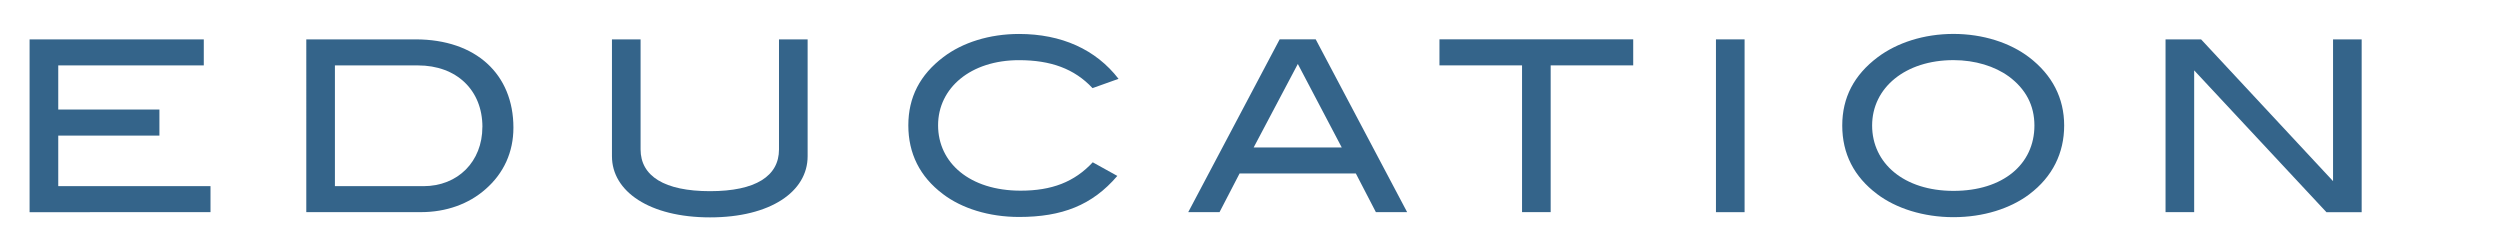
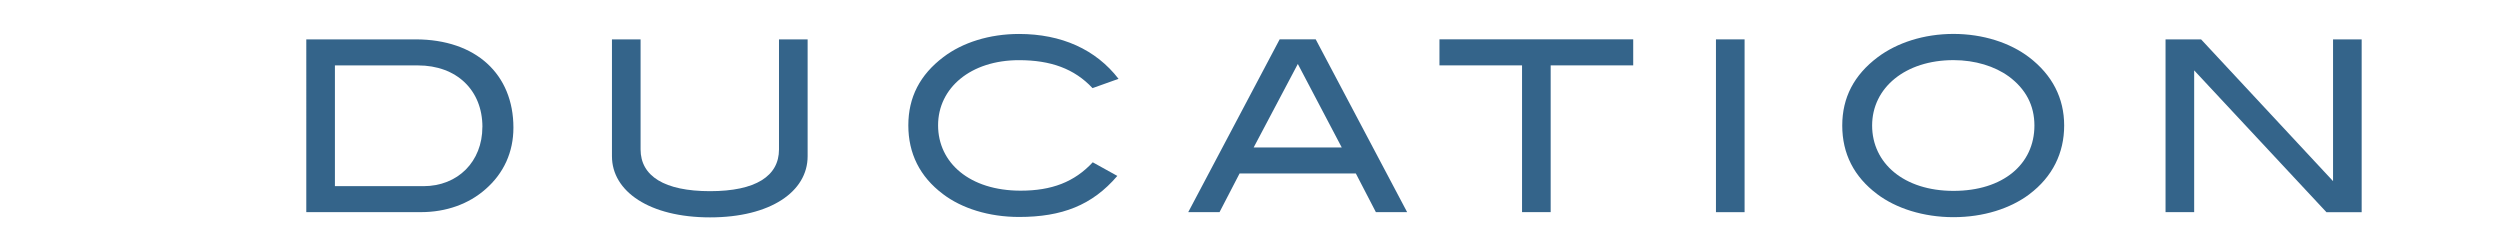
<svg xmlns="http://www.w3.org/2000/svg" id="_レイヤー_2" data-name="レイヤー 2" viewBox="0 0 600 60">
  <defs>
    <style>
      .cls-1 {
        fill: none;
      }

      .cls-1, .cls-2 {
        stroke-width: 0px;
      }

      .cls-2 {
        fill: #34648a;
      }
    </style>
  </defs>
  <g id="Design">
-     <rect class="cls-1" width="600" height="60" />
    <g>
-       <path class="cls-2" d="M7.1,50.91V9.45h41.81v6.25H13.98v10.59h24.28v6.25H13.98v12.14h36.54v6.24H7.1Z" />
      <path class="cls-2" d="M123.22,30.64c0,5.84-2.29,10.93-6.7,14.77-4.01,3.55-9.45,5.5-15.46,5.5h-27.55V9.45h26.23c14.49,0,23.48,8.37,23.48,21.19ZM115.78,30.47c0-8.82-6.18-14.77-15.47-14.77h-19.93v28.98h21.25c8.25,0,14.14-5.9,14.14-14.21Z" />
      <path class="cls-2" d="M170.41,52.17c-14.55,0-23.54-6.24-23.54-14.66V9.45h6.87v26.41c0,6.41,5.73,10.02,16.67,10.02s16.55-3.61,16.55-10.02V9.45h6.87v28.06c0,8.48-8.93,14.66-23.42,14.66Z" />
      <path class="cls-2" d="M262.19,21.13c-4.35-4.64-10.02-6.69-17.63-6.69-11.57,0-19.42,6.64-19.42,15.63s7.56,15.69,19.82,15.69c7.44,0,12.88-2.06,17.3-6.81l5.9,3.27c-6.02,7.04-13.29,9.85-23.59,9.85-7.22,0-13.75-2.06-18.27-5.5-5.55-4.18-8.3-9.74-8.3-16.49s2.8-12.14,8.41-16.38c4.58-3.49,11.05-5.55,18.16-5.55,10.19,0,18.44,3.72,23.88,10.77l-6.25,2.23Z" />
      <path class="cls-2" d="M330.21,50.91l-4.81-9.28h-27.9l-4.81,9.28h-7.51l21.94-41.47h8.65l21.94,41.47h-7.51ZM311.48,15.35l-10.6,20.04h21.14l-10.54-20.04Z" />
      <path class="cls-2" d="M372.16,15.69v35.22h-6.87V15.69h-19.82v-6.25h46.5v6.25h-19.82Z" />
      <path class="cls-2" d="M411.83,50.91V9.45h6.87v41.47h-6.87Z" />
-       <path class="cls-2" d="M487.05,46.62c-4.58,3.43-11,5.5-18.22,5.5s-13.8-2.12-18.33-5.55c-5.55-4.18-8.36-9.68-8.36-16.44s2.86-12.14,8.48-16.38c4.64-3.49,11.11-5.61,18.21-5.61s13.58,2.12,18.16,5.61c5.55,4.24,8.41,9.79,8.41,16.38s-2.8,12.31-8.36,16.49ZM482.07,18.32c-3.32-2.41-8.02-3.89-13.23-3.89-11.57,0-19.53,6.64-19.53,15.69s7.62,15.69,19.53,15.69,19.42-6.41,19.42-15.69c0-4.81-2.06-8.76-6.18-11.8Z" />
+       <path class="cls-2" d="M487.05,46.62c-4.58,3.43-11,5.5-18.22,5.5s-13.8-2.12-18.33-5.55c-5.55-4.18-8.36-9.68-8.36-16.44s2.86-12.14,8.48-16.38c4.64-3.49,11.11-5.61,18.21-5.61s13.58,2.12,18.16,5.61c5.55,4.24,8.41,9.79,8.41,16.38s-2.8,12.31-8.36,16.49M482.07,18.32c-3.32-2.41-8.02-3.89-13.23-3.89-11.57,0-19.53,6.64-19.53,15.69s7.62,15.69,19.53,15.69,19.42-6.41,19.42-15.69c0-4.81-2.06-8.76-6.18-11.8Z" />
      <path class="cls-2" d="M558.33,50.91l-31.73-34.02v34.02h-6.87V9.45h8.53l31.67,34.02V9.45h6.87v41.47h-8.48Z" />
    </g>
  </g>
</svg>